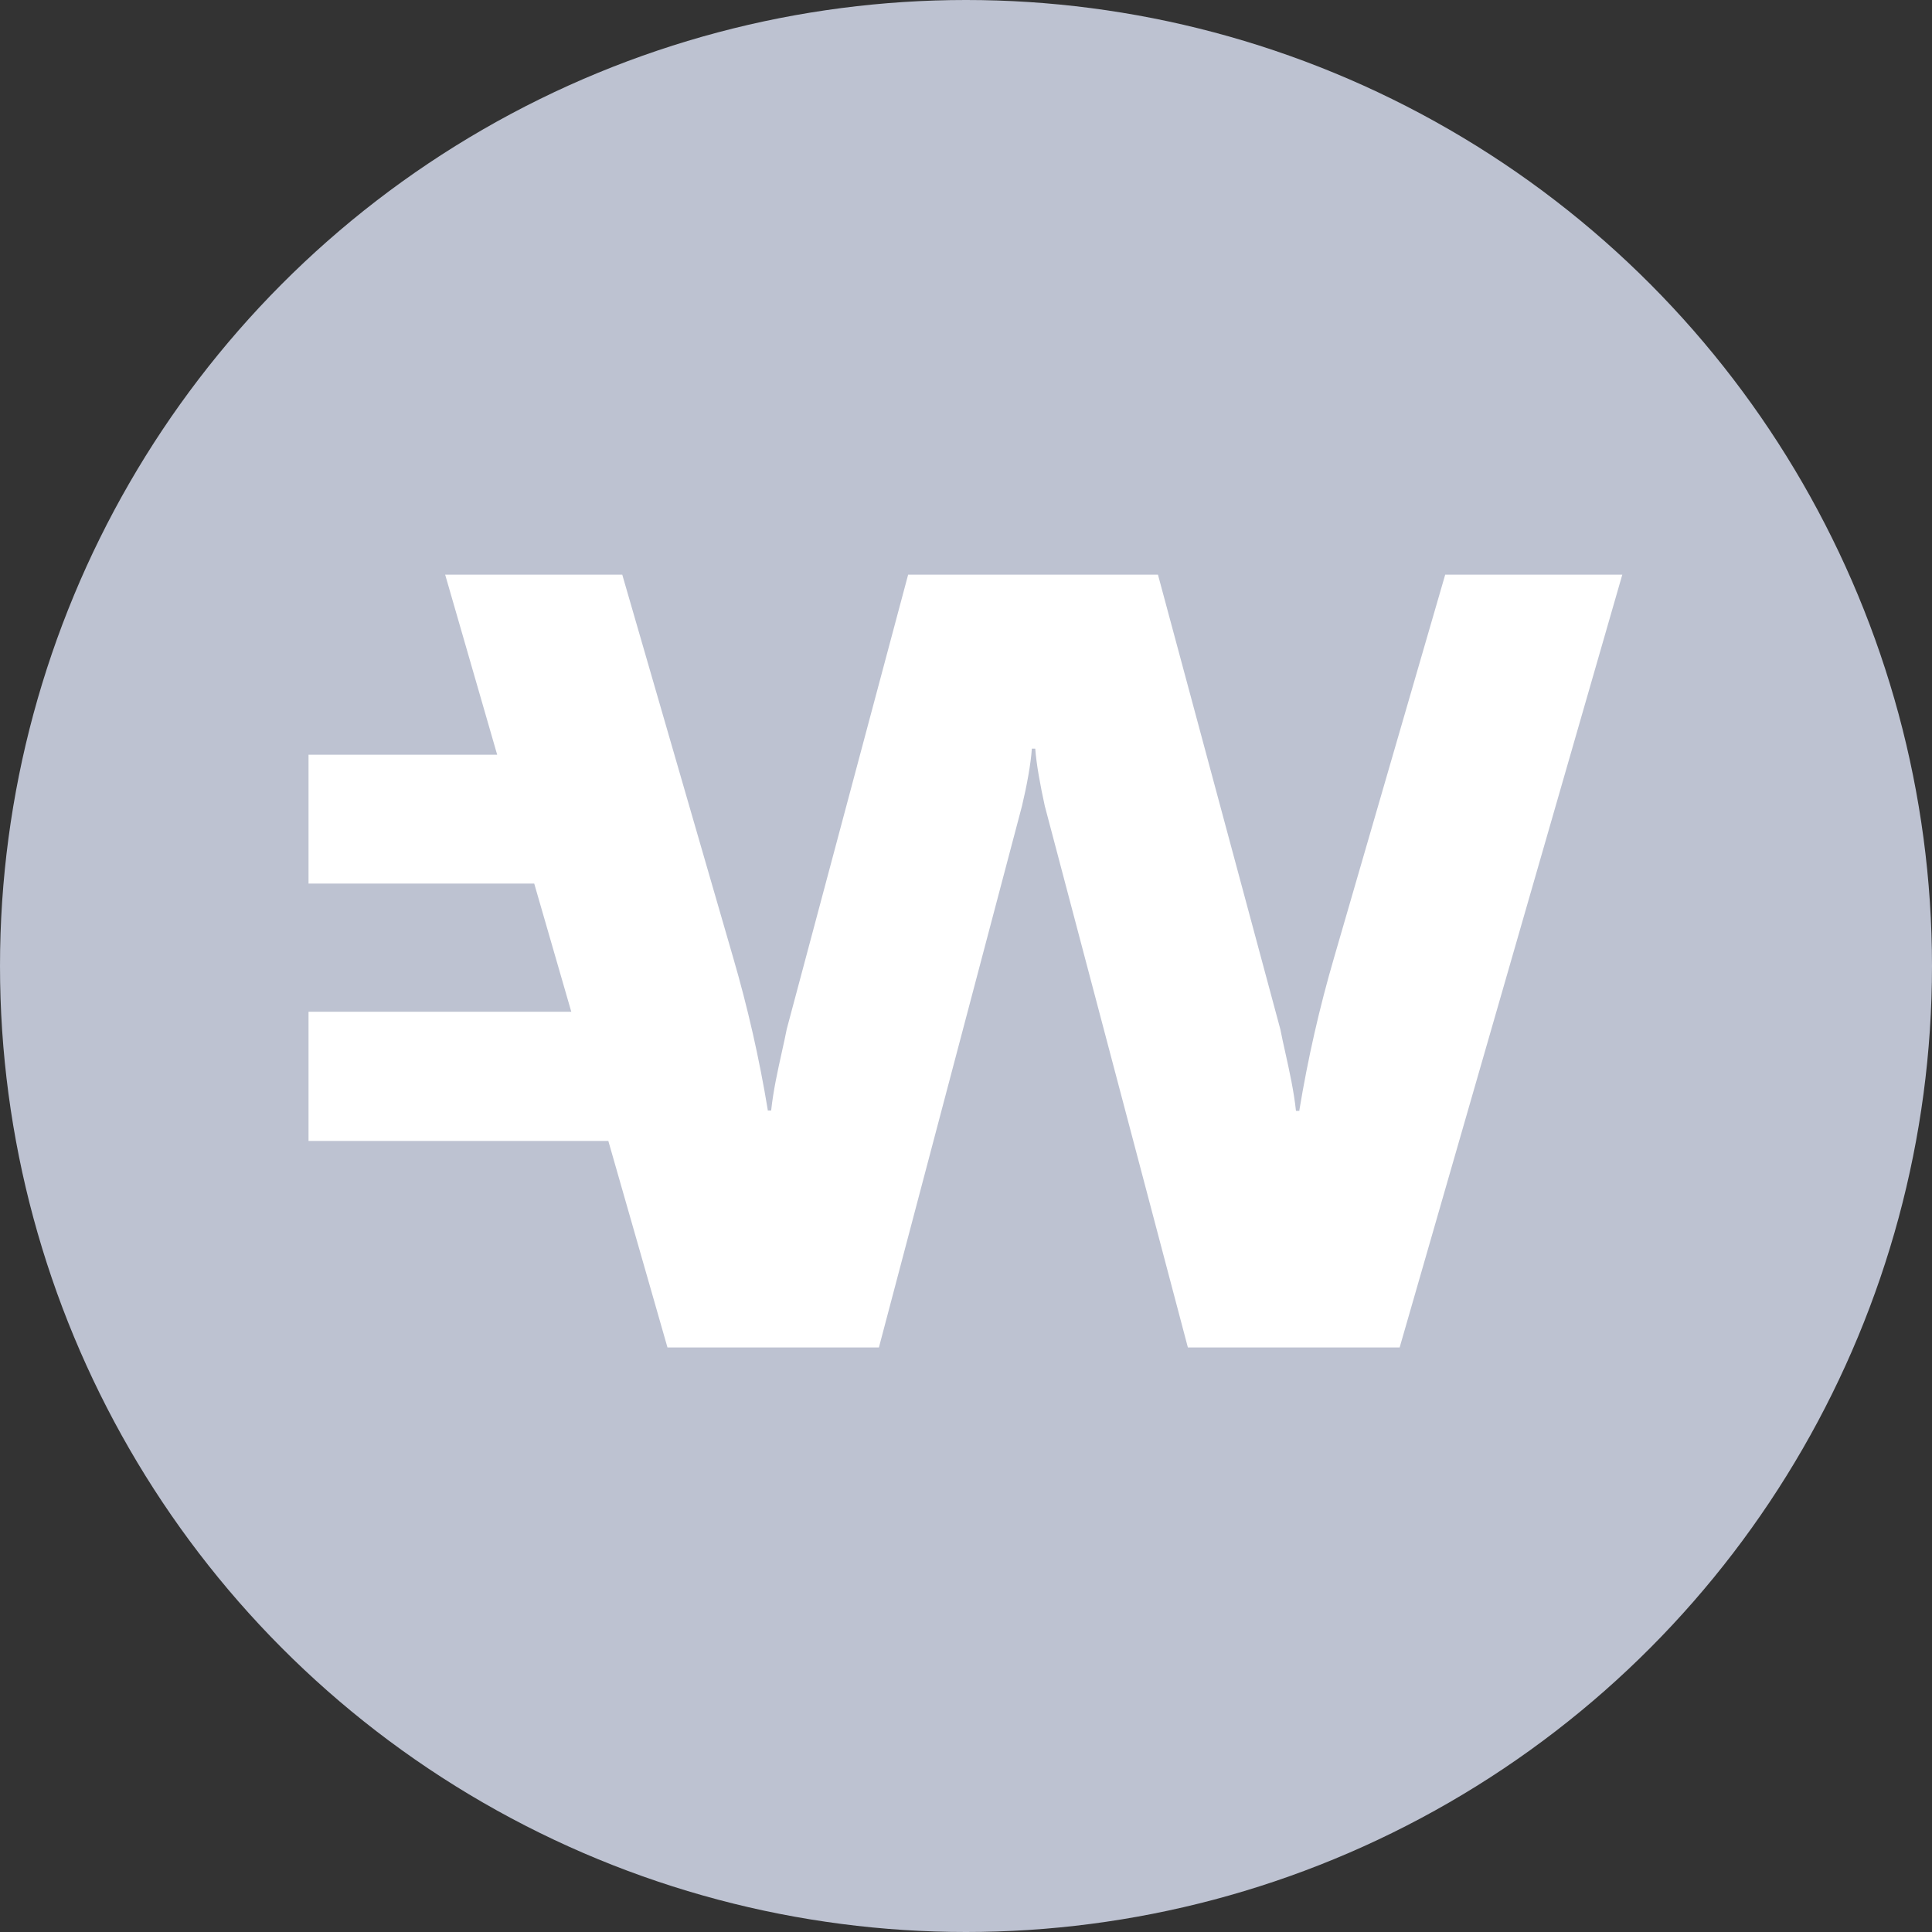
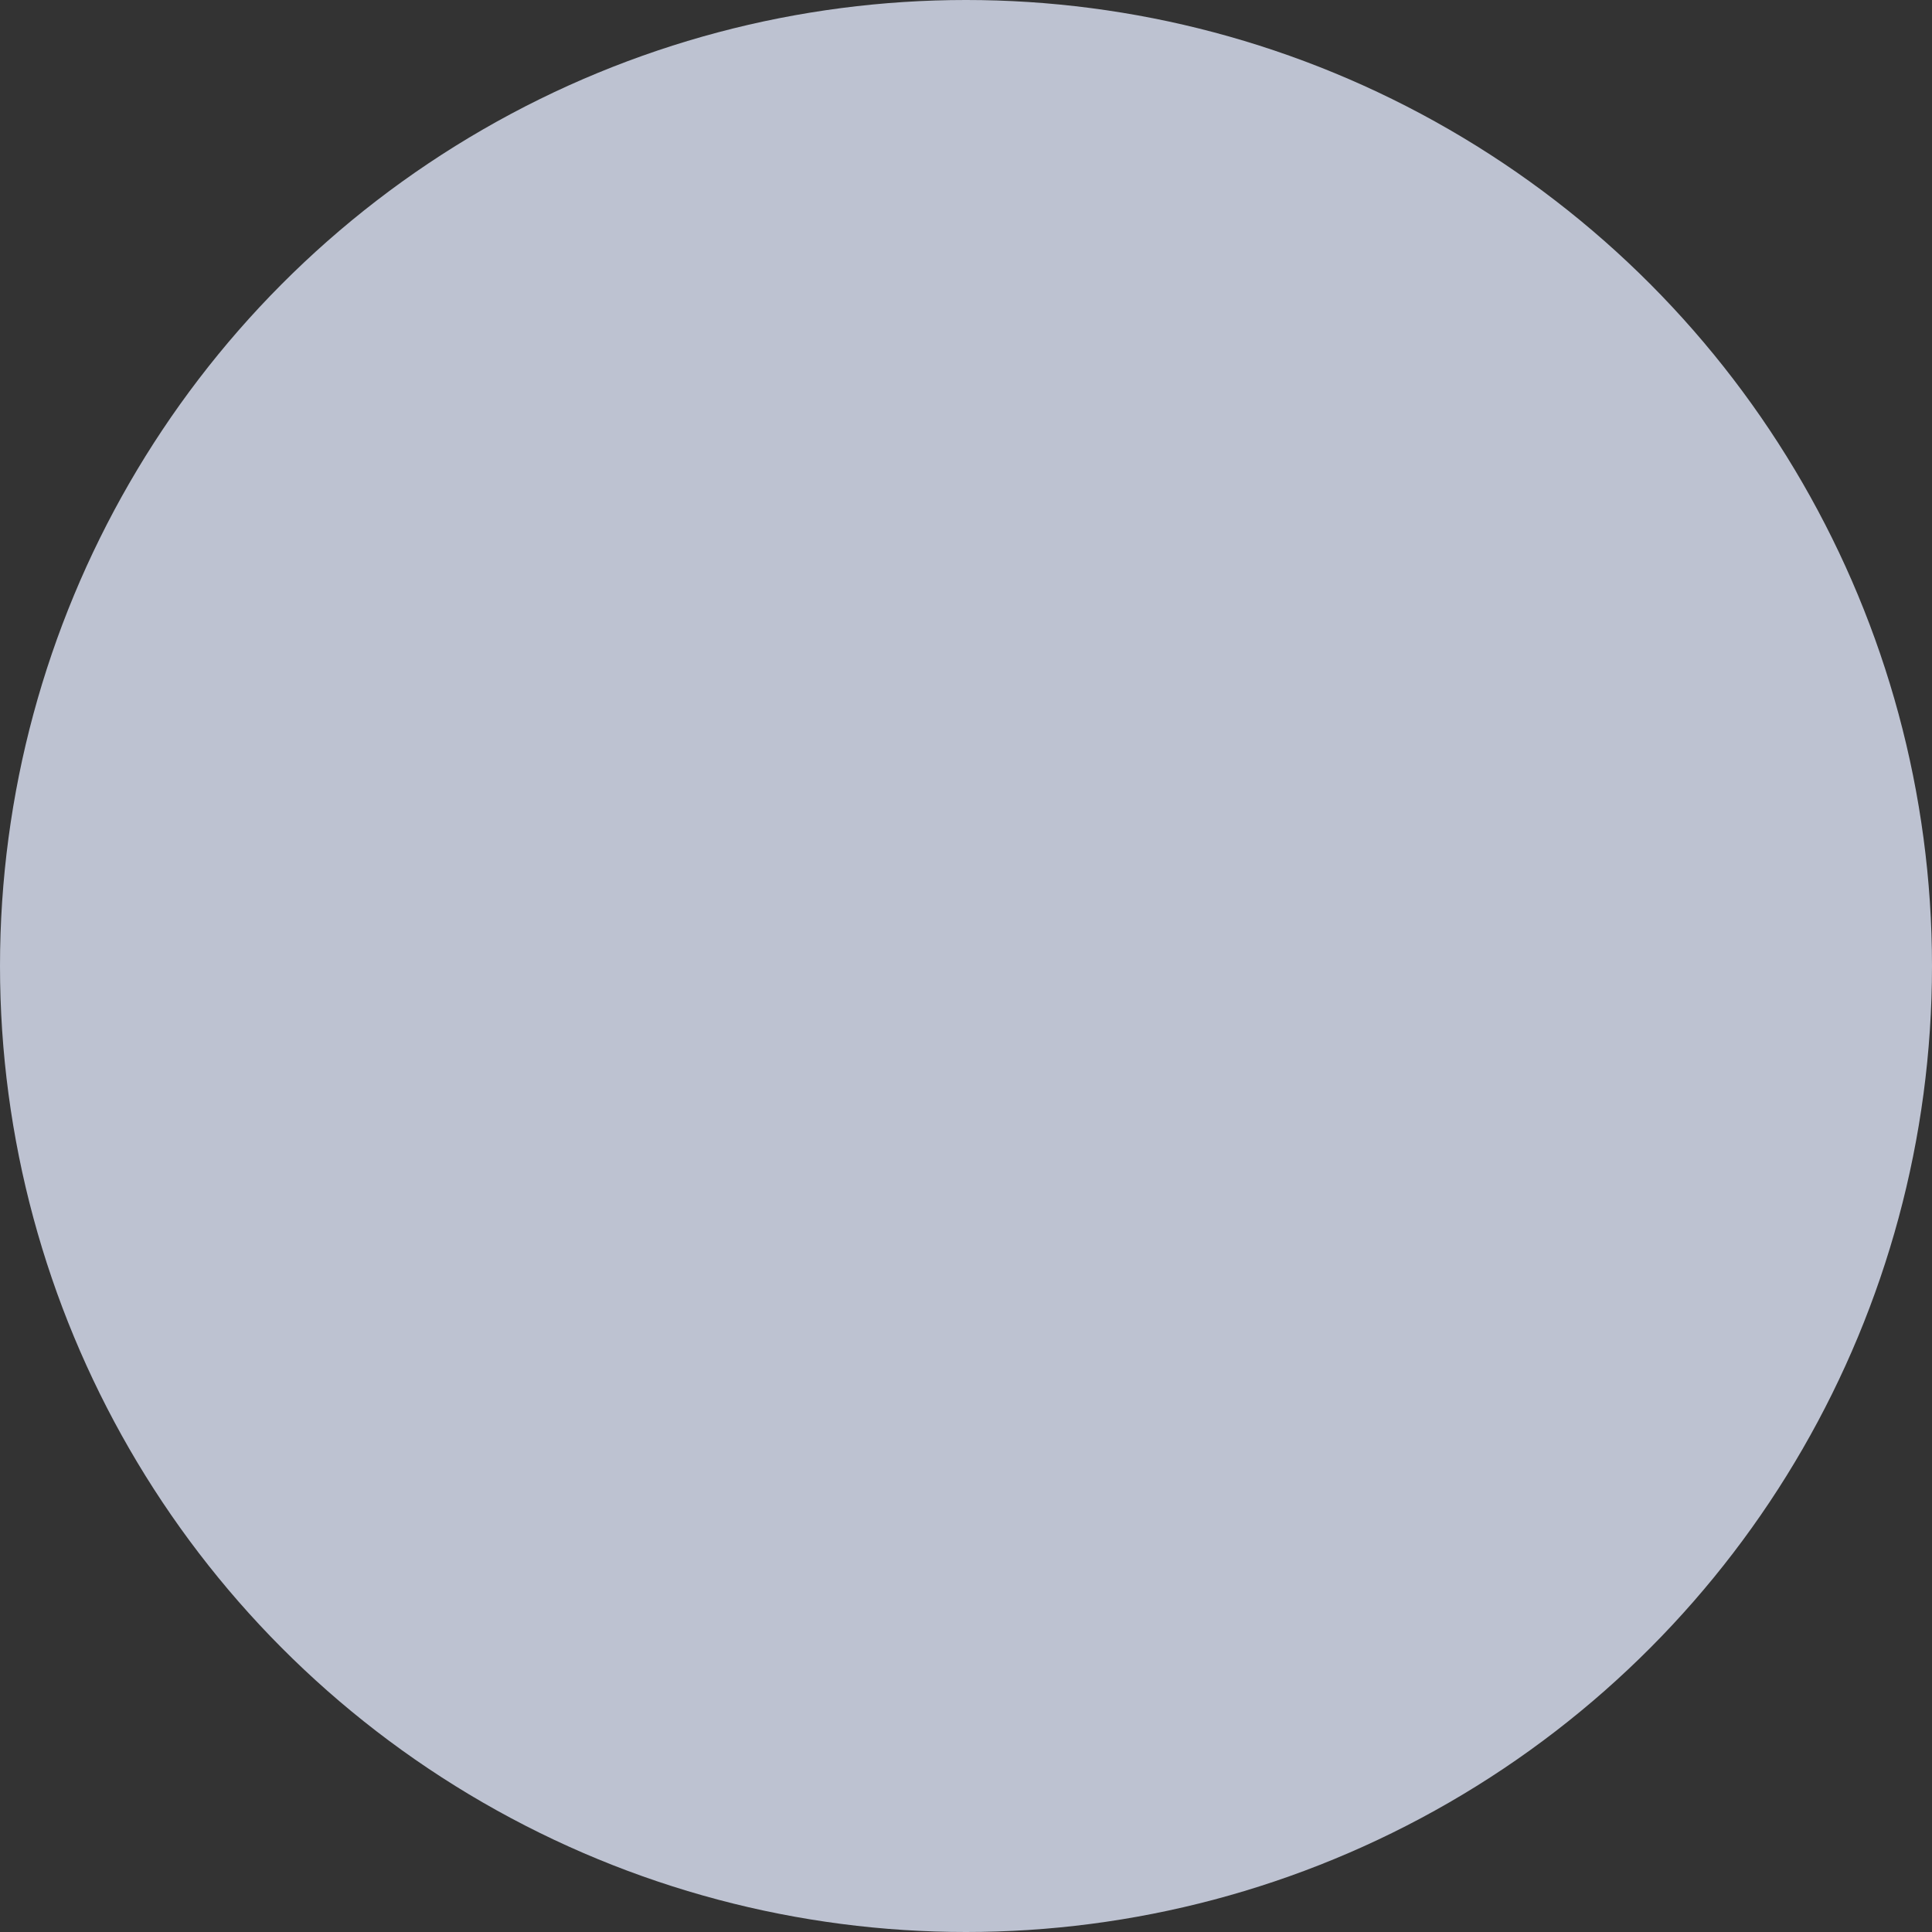
<svg xmlns="http://www.w3.org/2000/svg" width="150" height="150" viewBox="0 0 150 150" fill="none">
  <rect x="0" y="0" width="150" height="150" fill="#333333" stroke="none" />
  <circle cx="75" cy="75" r="75" fill="#BDC2D1" />
-   <path fill-rule="evenodd" clip-rule="evenodd" d="M112.205 44.618L103.575 74.354C102.44 78.245 101.543 82.191 100.883 86.193V86.248H100.619C100.454 84.707 100.112 83.166 99.795 81.736C99.654 81.103 99.518 80.492 99.405 79.912L89.904 44.618H70.507L61.086 79.885C60.972 80.464 60.837 81.075 60.696 81.708C60.379 83.138 60.037 84.679 59.872 86.221H59.608V86.165C58.948 82.163 58.051 78.217 56.916 74.326L48.313 44.618H34.563L38.601 58.597H23.954V68.601H41.477L44.354 78.55H23.954V88.583H47.231L51.823 104.618H68.238L79.348 62.571C79.718 61.015 80.034 59.319 80.113 58.124H80.377C80.457 59.292 80.773 61.015 81.116 62.571L92.227 104.618H108.668L125.954 44.618H112.205Z" fill="white" />
</svg>